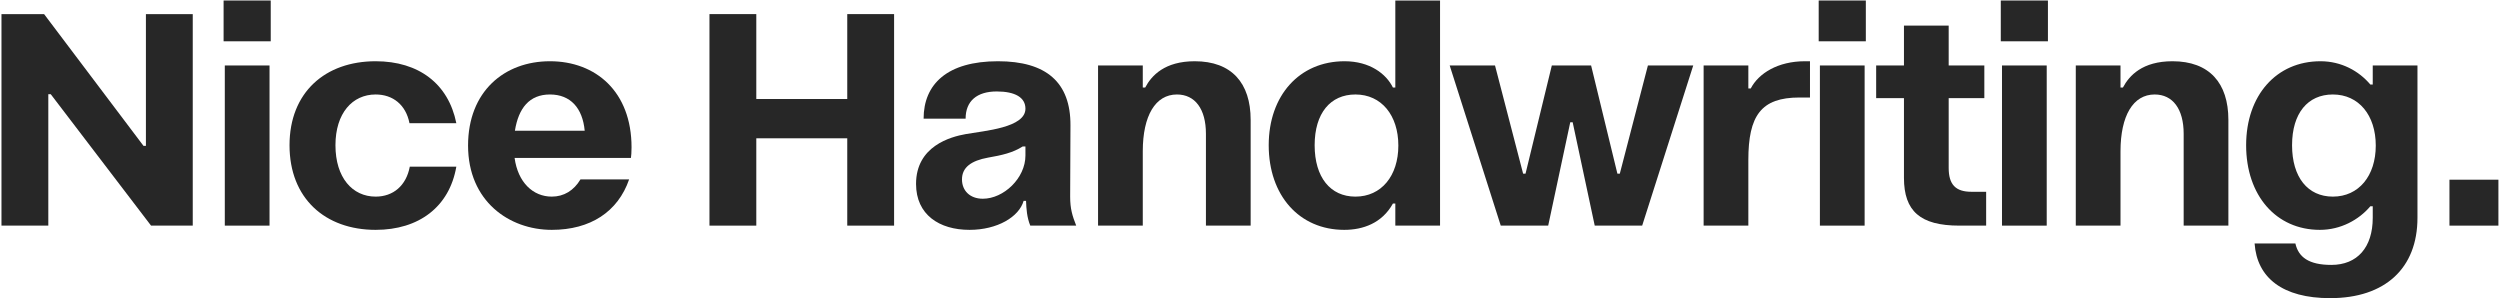
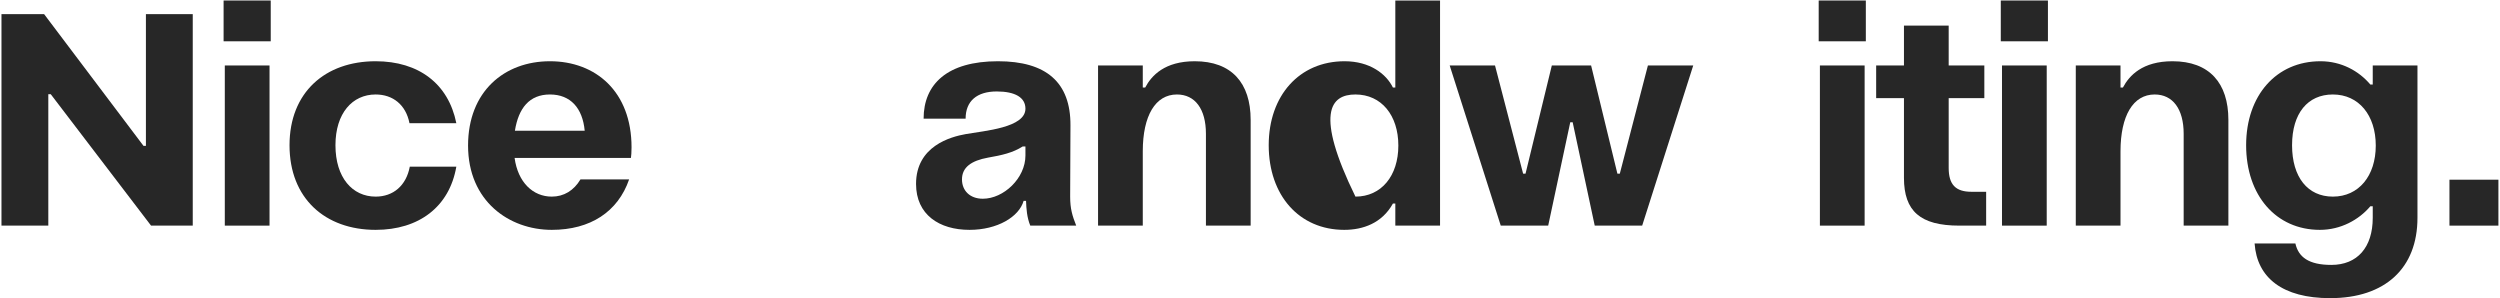
<svg xmlns="http://www.w3.org/2000/svg" width="1241" height="148" viewBox="0 0 1241 148" fill="none">
  <path d="M23.982 112V46.75H25.182L74.982 112H95.682V7H72.432V72.4H71.232L21.882 7H0.732V112H23.982Z" fill="#272727" />
  <path d="M134.392 20.5V0.25H110.992V20.5H134.392ZM133.792 112V32.5H111.592V112H133.792Z" fill="#272727" />
  <path d="M226.519 61.15C222.619 41.65 207.919 30.4 186.469 30.4C161.419 30.4 143.719 45.85 143.719 72.1C143.719 98.5 161.419 114.1 186.469 114.1C207.919 114.1 223.069 102.7 226.519 82.75H203.419C201.619 92.2 195.169 97.6 186.469 97.6C174.919 97.6 166.519 88.15 166.519 72.1C166.519 56.2 174.919 46.9 186.469 46.9C195.019 46.9 201.469 52 203.269 61.15H226.519Z" fill="#272727" />
  <path d="M232.347 72.25C232.347 99.85 252.747 114.1 273.897 114.1C293.097 114.1 306.747 105.1 312.297 89.05H288.147C284.847 94.6 279.897 97.6 273.897 97.6C264.597 97.6 257.097 90.55 255.447 78.4H313.197C313.347 77.2 313.497 75.7 313.497 73.15C313.497 45.4 295.647 30.4 272.997 30.4C250.347 30.4 232.347 45.4 232.347 72.25ZM255.597 64.9C257.397 53.65 262.797 46.9 272.997 46.9C283.197 46.9 289.197 53.65 290.247 64.9H255.597Z" fill="#272727" />
-   <path d="M420.578 49.15H375.428V7H352.178V112H375.428V68.65H420.578V112H443.828V7H420.578V49.15Z" fill="#272727" />
  <path d="M481.278 114.1C495.078 114.1 505.878 107.65 508.128 99.7H509.328C509.478 103.75 509.778 107.95 511.428 112H534.228C532.278 107.05 531.228 103.6 531.228 97.6L531.378 62.35C531.528 40.75 519.228 30.4 495.378 30.4C470.178 30.4 458.478 41.8 458.478 58.9H479.328C479.328 50.2 484.878 45.4 494.778 45.4C503.928 45.4 509.028 48.4 509.028 53.95C509.028 63.4 488.778 64.9 479.478 66.55C471.828 67.9 454.728 72.55 454.728 91.3C454.728 106.6 466.278 114.1 481.278 114.1ZM487.878 98.65C481.428 98.65 477.528 94.6 477.528 89.05C477.528 83.05 482.178 79.75 490.428 78.25C497.328 77.05 502.728 75.85 507.678 72.7H509.028V77.2C509.028 88.45 498.228 98.65 487.878 98.65Z" fill="#272727" />
  <path d="M567.274 112V75.1C567.274 57.4 573.574 46.9 584.224 46.9C593.224 46.9 598.624 54.1 598.624 66.4V112H620.824V59.5C620.824 41.2 611.374 30.4 593.074 30.4C578.224 30.4 571.624 37.45 568.474 43.45H567.274V32.5H545.074V112H567.274Z" fill="#272727" />
-   <path d="M714.839 0.25H692.639V43.45H691.439C688.139 36.7 680.039 30.4 667.439 30.4C645.089 30.4 629.789 47.35 629.789 72.1C629.789 97 644.939 114.1 667.289 114.1C676.589 114.1 686.039 110.8 691.439 101.05H692.639V112H714.839V0.25ZM672.839 97.6C660.389 97.6 652.589 88 652.589 72.1C652.589 56.2 660.389 46.9 672.839 46.9C685.739 46.9 694.139 57.25 694.139 72.25C694.139 87.25 685.739 97.6 672.839 97.6Z" fill="#272727" />
+   <path d="M714.839 0.25H692.639V43.45H691.439C688.139 36.7 680.039 30.4 667.439 30.4C645.089 30.4 629.789 47.35 629.789 72.1C629.789 97 644.939 114.1 667.289 114.1C676.589 114.1 686.039 110.8 691.439 101.05H692.639V112H714.839V0.25ZM672.839 97.6C652.589 56.2 660.389 46.9 672.839 46.9C685.739 46.9 694.139 57.25 694.139 72.25C694.139 87.25 685.739 97.6 672.839 97.6Z" fill="#272727" />
  <path d="M768.524 112L779.474 60.7H780.674L791.624 112H815.174L840.524 32.5H818.024L804.074 86.2H802.874L789.824 32.5H770.324L757.274 86.2H756.074L742.124 32.5H719.624L744.974 112H768.524Z" fill="#272727" />
-   <path d="M867.878 112V79.45C867.878 57.4 874.178 48.4 893.228 48.4H898.478V30.4H895.928C882.578 30.4 872.978 36.4 869.078 43.9H867.878V32.5H845.678V112H867.878Z" fill="#272727" />
  <path d="M926.198 20.5V0.25H902.798V20.5H926.198ZM925.598 112V32.5H903.398V112H925.598Z" fill="#272727" />
  <path d="M978.575 95.2C970.775 95.2 967.325 91.6 967.325 83.35V48.7H985.025V32.5H967.325V12.7H945.125V32.5H931.325V48.7H945.125V88.3C945.125 104.8 953.225 112 972.575 112H985.925V95.2H978.575Z" fill="#272727" />
  <path d="M1016.59 20.5V0.25H993.191V20.5H1016.59ZM1015.99 112V32.5H993.791V112H1015.99Z" fill="#272727" />
  <path d="M1052.62 112V75.1C1052.62 57.4 1058.92 46.9 1069.57 46.9C1078.57 46.9 1083.97 54.1 1083.97 66.4V112H1106.17V59.5C1106.17 41.2 1096.72 30.4 1078.42 30.4C1063.57 30.4 1056.97 37.45 1053.82 43.45H1052.62V32.5H1030.42V112H1052.62Z" fill="#272727" />
  <path d="M1156.68 148C1183.98 148 1200.03 133.15 1200.03 108.1V32.5H1177.83V41.95H1176.63C1170.93 35.2 1162.23 30.4 1151.88 30.4C1129.98 30.4 1114.98 47.35 1114.98 72.1C1114.98 97 1129.83 114.1 1151.58 114.1C1161.93 114.1 1170.93 109.15 1176.63 102.4H1177.83V108.1C1177.83 122.8 1170.18 131.5 1157.28 131.5C1146.03 131.5 1140.93 127.6 1139.43 120.85H1119.18C1120.38 137.95 1133.13 148 1156.68 148ZM1158.03 97.6C1145.58 97.6 1137.78 88 1137.78 72.1C1137.78 56.2 1145.58 46.9 1158.03 46.9C1170.93 46.9 1179.33 57.25 1179.33 72.25C1179.33 87.25 1170.93 97.6 1158.03 97.6Z" fill="#272727" />
  <path d="M1240.21 112V89.2H1215.91V112H1240.21Z" fill="#272727" />
</svg>